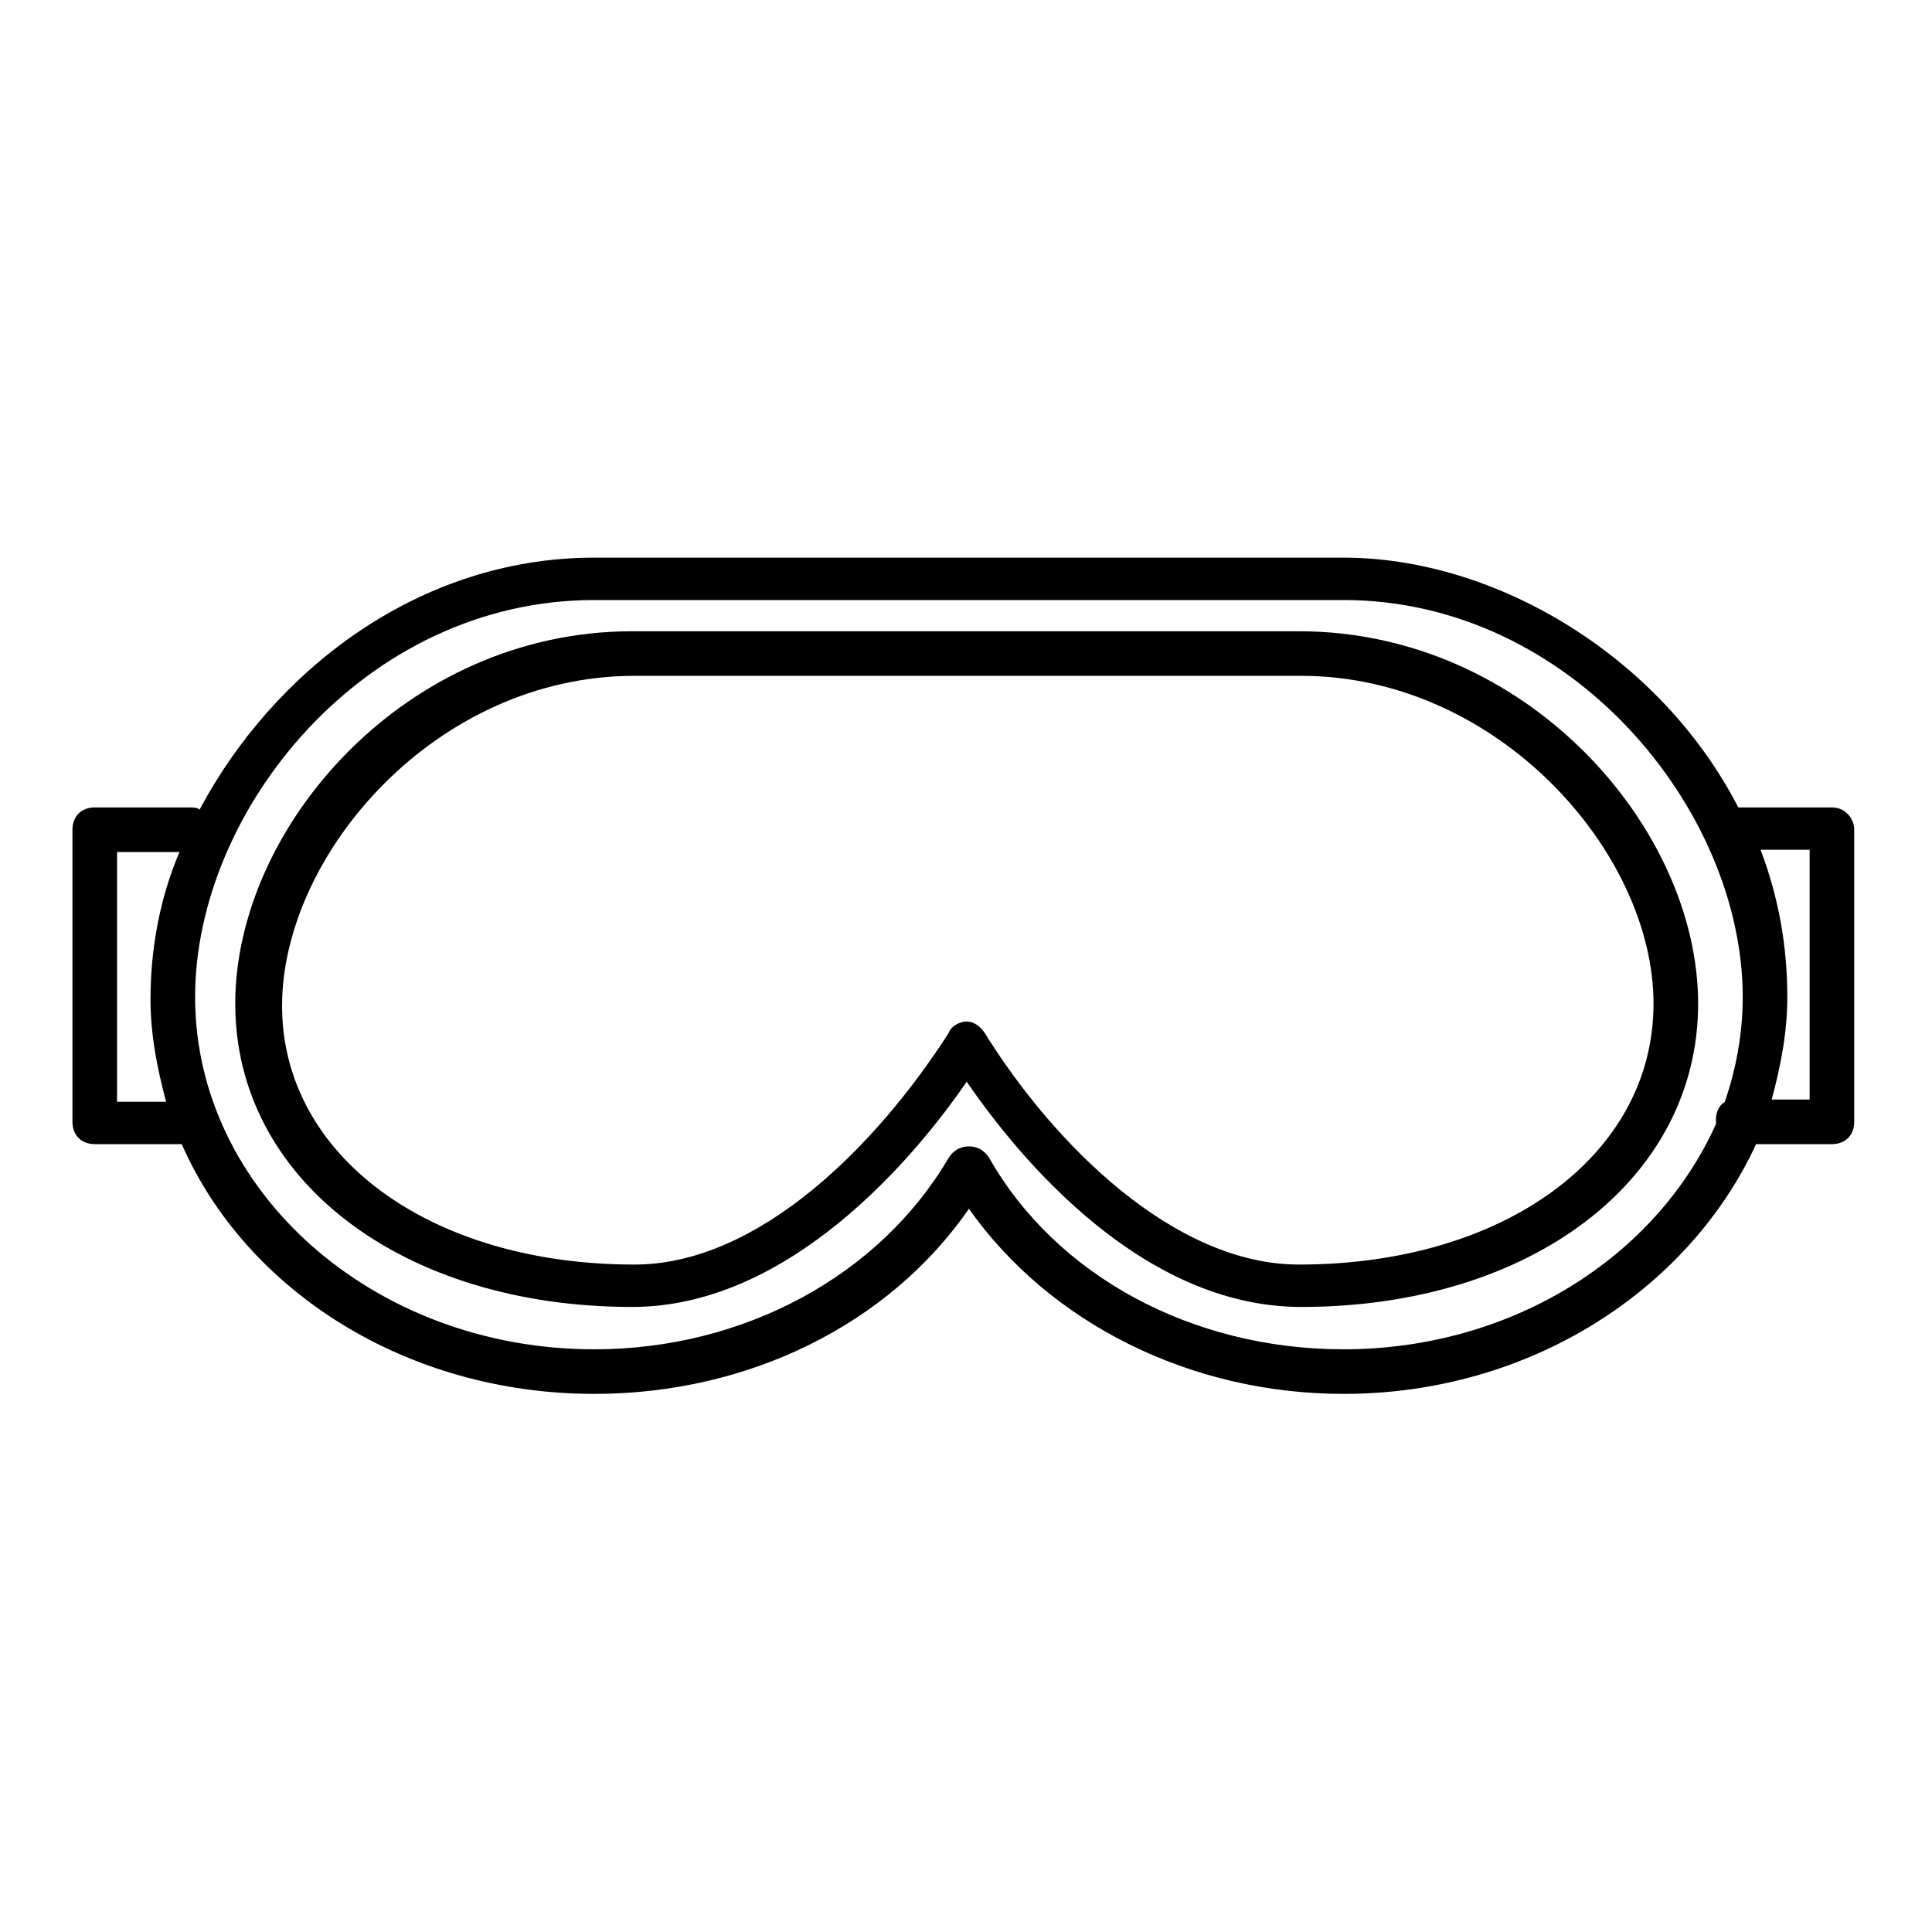
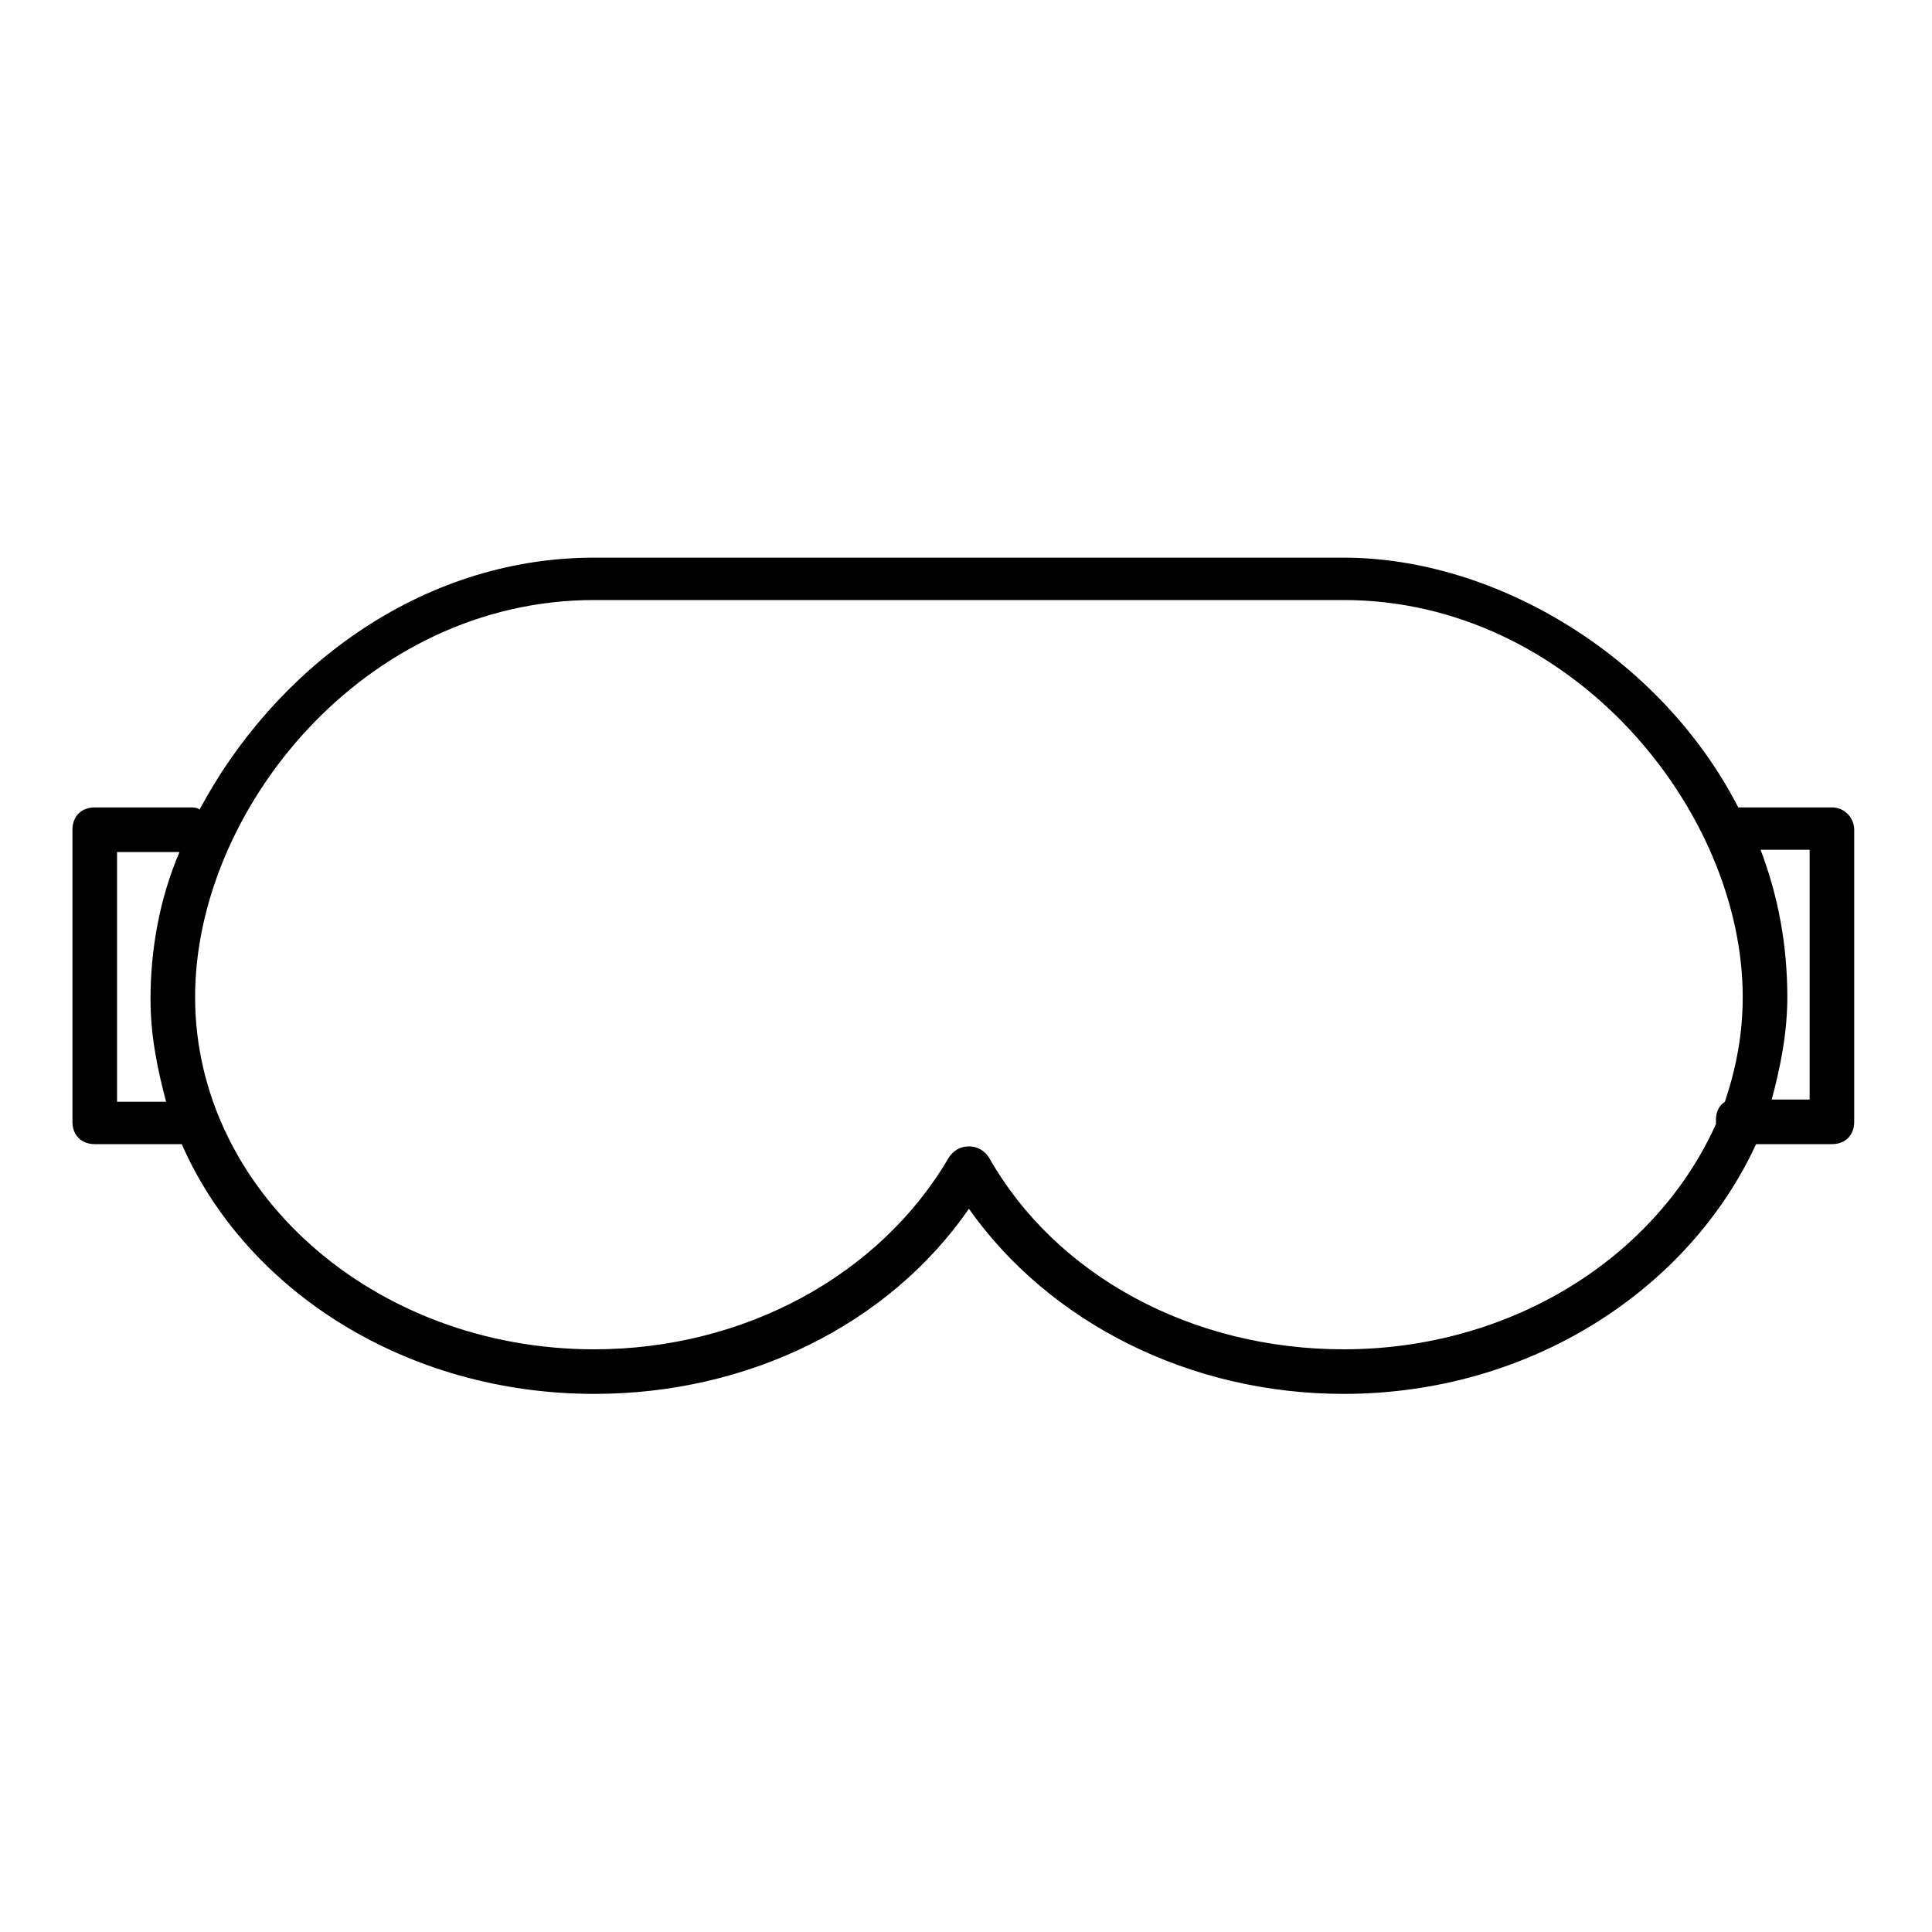
<svg xmlns="http://www.w3.org/2000/svg" fill="none" viewBox="0 0 80 80" height="80" width="80">
  <path fill="black" d="M75.856 33.433H71.978C68.746 27.154 61.913 23.091 55.634 23.091L24.608 23.091C17.313 23.091 11.311 27.8 8.264 33.525C8.171 33.433 7.986 33.433 7.894 33.433H3.923C3.369 33.433 3 33.802 3 34.356V46.453C3 47.007 3.369 47.376 3.923 47.376H7.525C10.203 53.471 16.851 57.718 24.608 57.718C30.979 57.718 36.796 54.856 40.121 50.054C43.445 54.763 49.262 57.718 55.634 57.718C63.39 57.718 69.946 53.378 72.716 47.376H75.856C76.41 47.376 76.779 47.007 76.779 46.453V34.356C76.779 33.895 76.41 33.433 75.856 33.433L75.856 33.433ZM4.847 45.53V35.28H7.433C6.601 37.219 6.232 39.343 6.232 41.374C6.232 42.852 6.509 44.237 6.878 45.622H4.847L4.847 45.53ZM55.634 55.872C49.354 55.872 43.722 52.824 40.952 47.931C40.767 47.653 40.49 47.469 40.12 47.469C39.751 47.469 39.474 47.653 39.289 47.931C36.427 52.825 30.794 55.872 24.607 55.872C15.466 55.872 8.079 49.316 8.079 41.282C8.079 33.526 15.096 24.846 24.607 24.846H55.633C65.052 24.846 72.162 33.526 72.162 41.282C72.162 42.852 71.885 44.237 71.424 45.622C71.146 45.806 71.054 46.084 71.054 46.361V46.545C68.561 52.086 62.56 55.872 55.634 55.872L55.634 55.872ZM74.933 45.53H73.363C73.733 44.145 74.009 42.76 74.009 41.282C74.009 39.158 73.64 37.127 72.901 35.188H74.933L74.933 45.53Z" />
-   <path fill="black" d="M53.787 26.139H26.178C16.759 26.139 9.741 34.265 9.741 41.559C9.741 48.854 16.667 54.118 26.178 54.118C32.642 54.118 37.812 48.023 40.029 44.791C42.245 48.023 47.324 54.118 53.88 54.118C63.391 54.118 70.316 48.854 70.316 41.559C70.316 34.265 63.206 26.139 53.787 26.139ZM53.787 52.363C48.616 52.363 43.63 47.377 40.767 42.76C40.583 42.483 40.306 42.298 40.029 42.298C39.751 42.298 39.382 42.483 39.29 42.76C36.335 47.377 31.441 52.363 26.27 52.363C17.774 52.363 11.68 47.838 11.68 41.652C11.68 35.373 18.052 27.985 26.27 27.985H53.879C62.005 27.985 68.469 35.28 68.469 41.559C68.469 47.839 62.282 52.363 53.787 52.363H53.787Z" />
</svg>